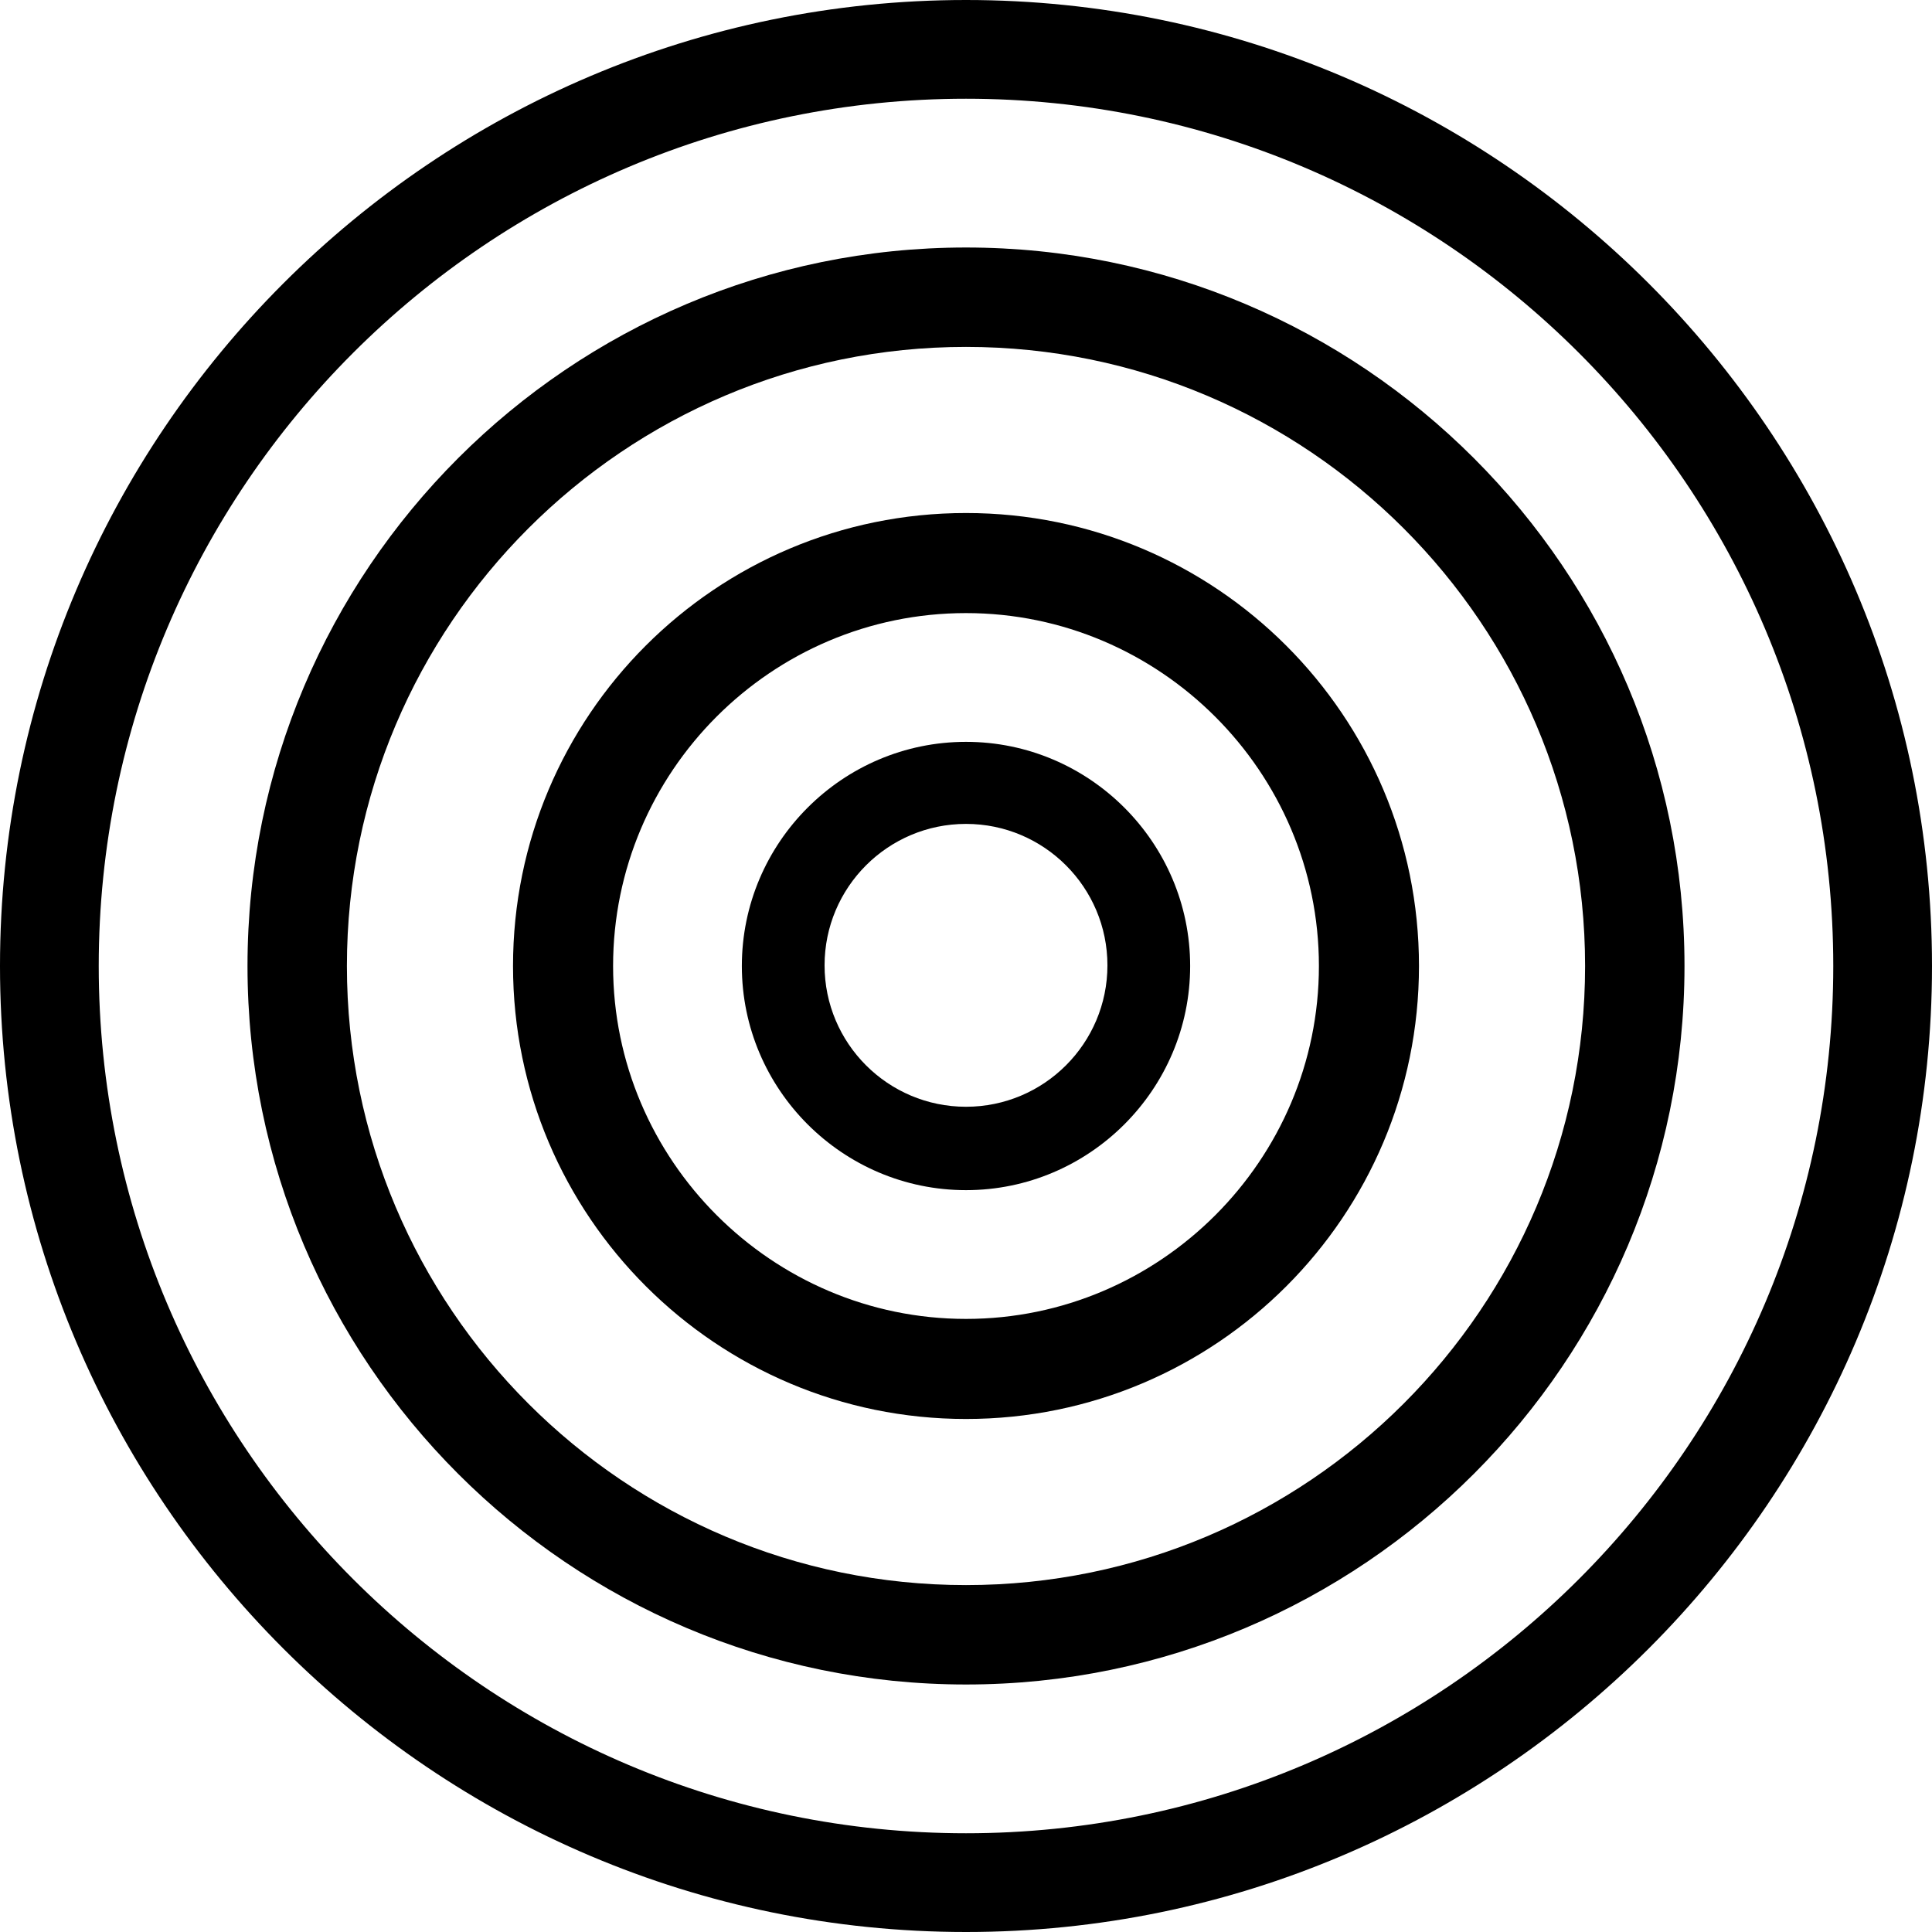
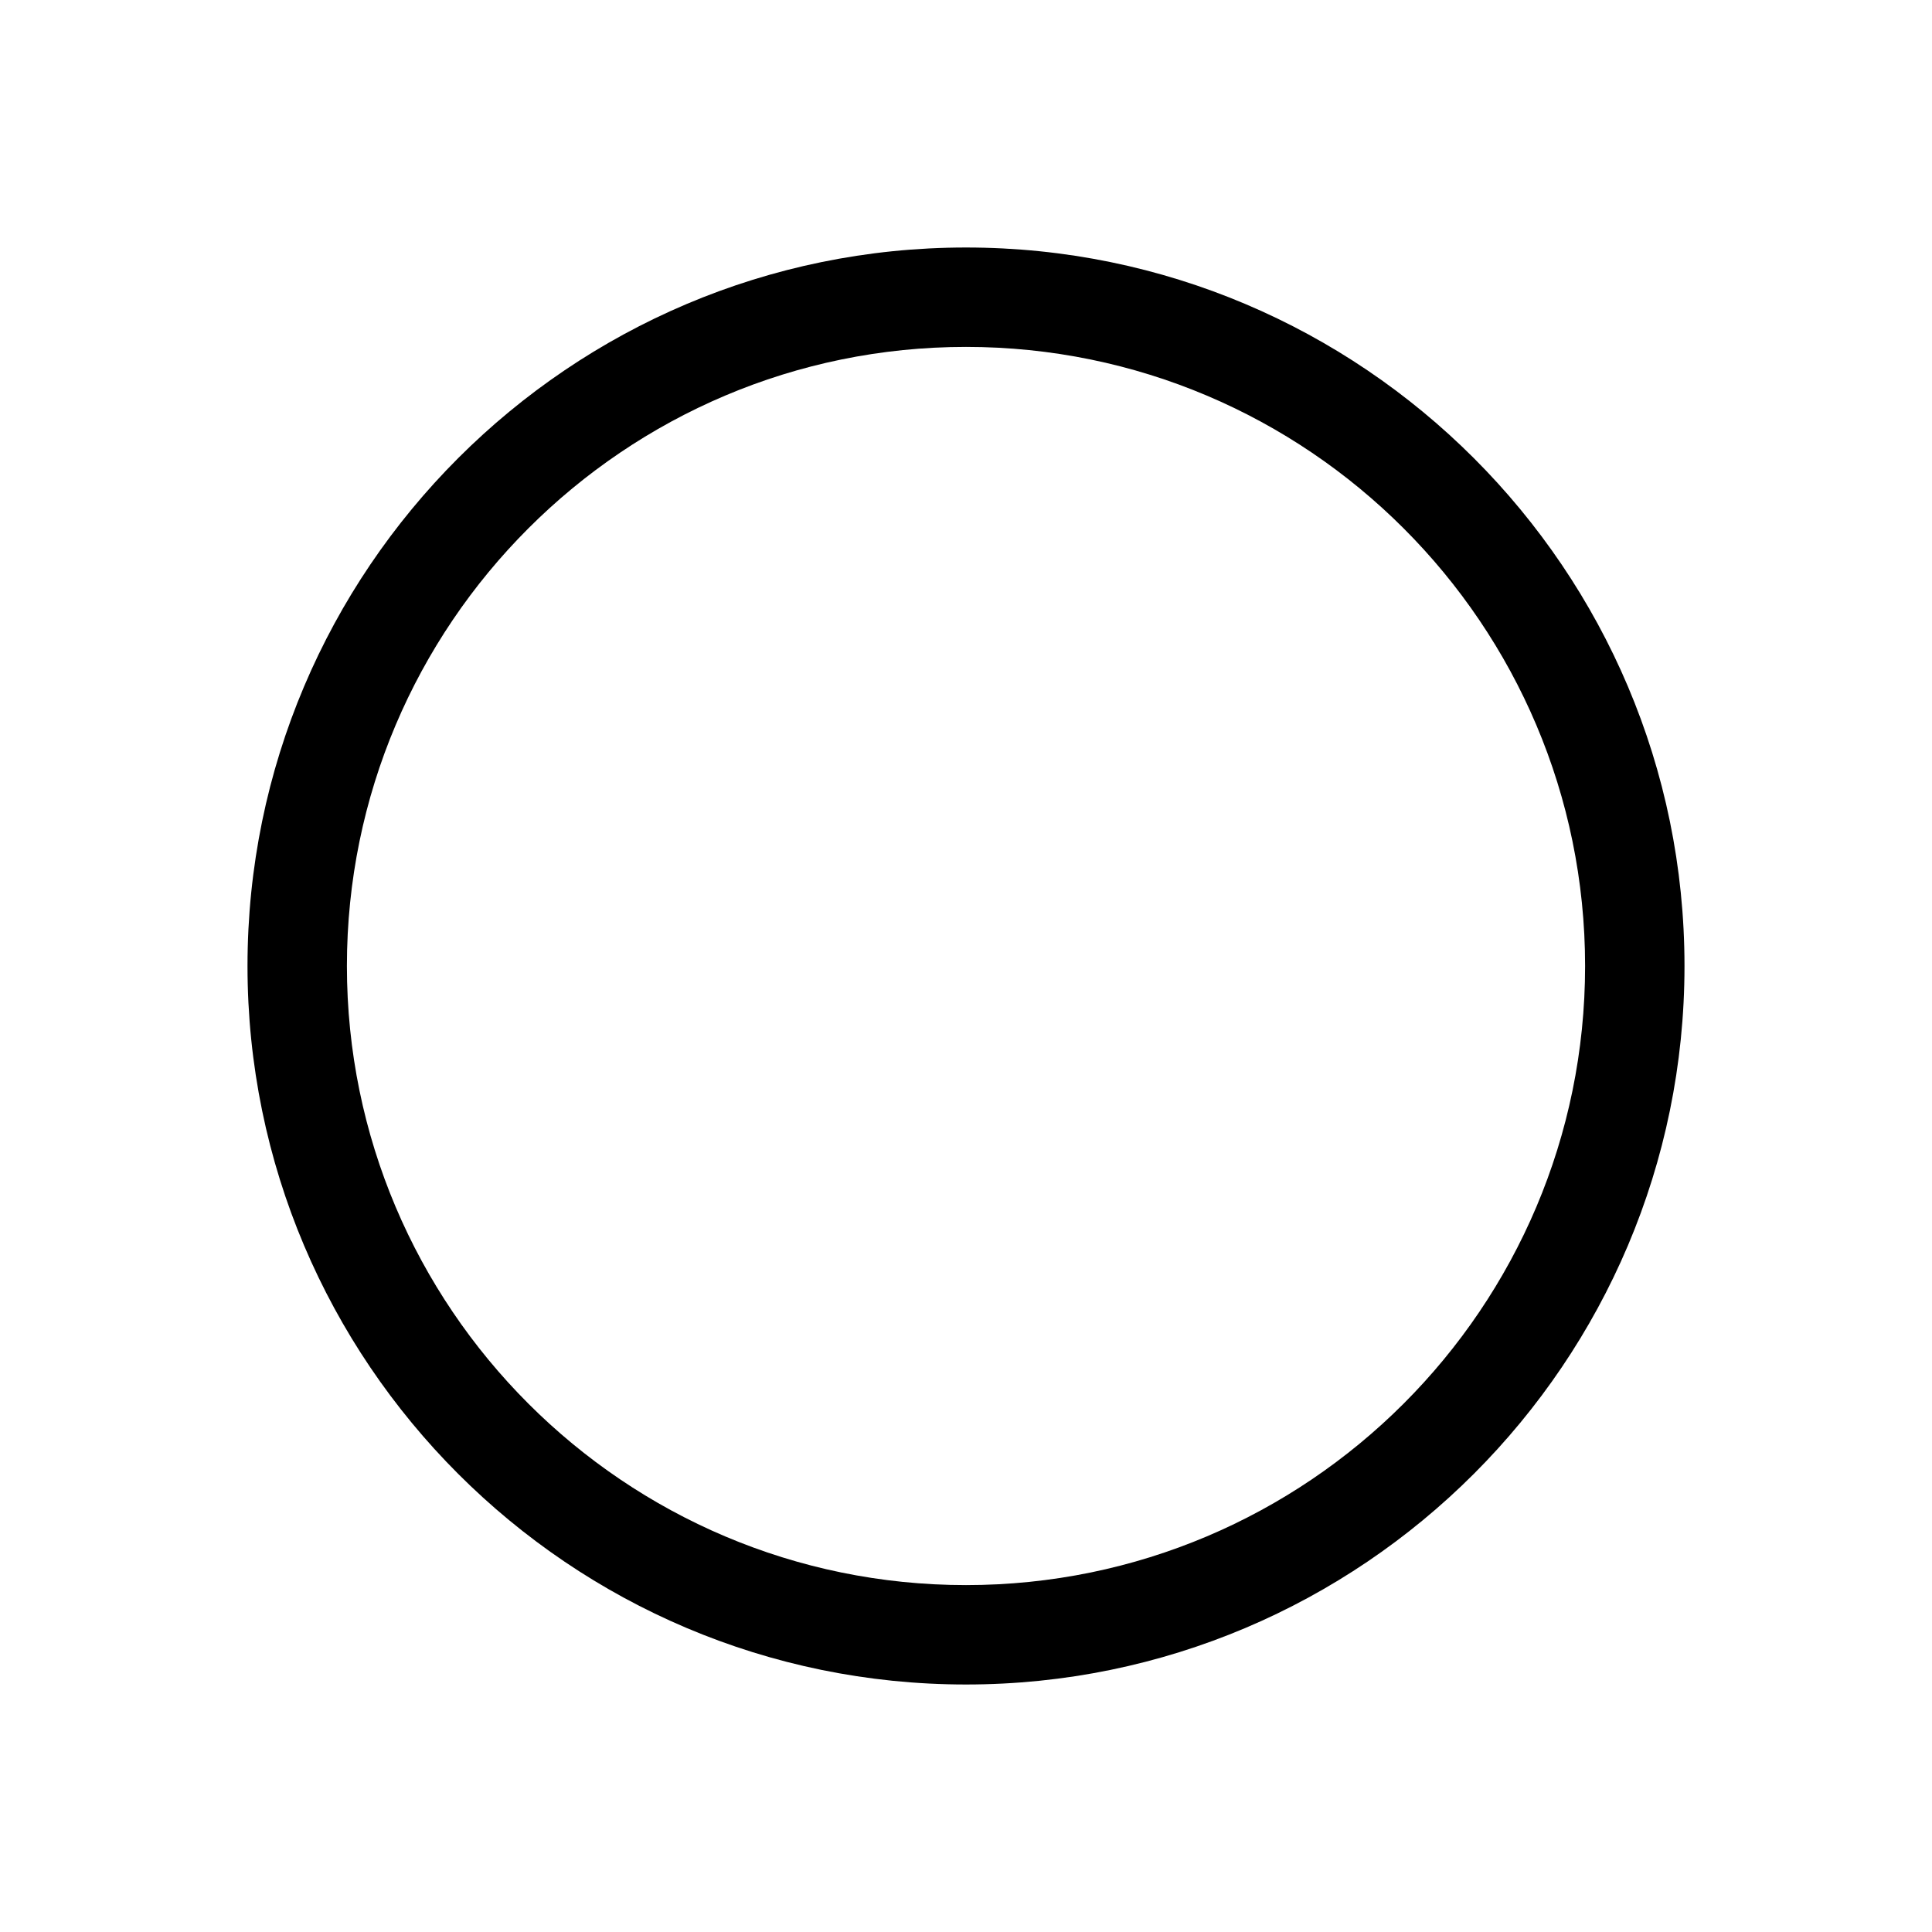
<svg xmlns="http://www.w3.org/2000/svg" id="Ebene_1" width="38" height="38" viewBox="0 0 28.96 28.96">
-   <path d="m14.48,28.96C6.5,28.96,0,22.46,0,14.48S6.5,0,14.48,0s14.48,6.5,14.48,14.48-6.5,14.48-14.48,14.48Zm0-27.48C7.31,1.48,1.48,7.31,1.48,14.48s5.83,13,13,13,13-5.83,13-13S21.65,1.48,14.48,1.48Z" stroke-width="0" />
  <path d="m14.48,25.25c-5.94,0-10.77-4.83-10.77-10.77S8.54,3.71,14.48,3.71s10.77,4.83,10.77,10.77-4.83,10.77-10.77,10.77Zm0-20.05c-5.12,0-9.28,4.16-9.28,9.28s4.16,9.28,9.28,9.28,9.28-4.16,9.28-9.28-4.16-9.28-9.28-9.28Z" stroke-width="0" />
-   <path d="m14.48,21.27c-3.74,0-6.79-3.04-6.79-6.79s3.04-6.79,6.79-6.79,6.79,3.04,6.79,6.79-3.04,6.79-6.79,6.79Zm0-12.08c-2.92,0-5.29,2.38-5.29,5.29s2.38,5.29,5.29,5.29,5.29-2.38,5.29-5.29-2.38-5.29-5.29-5.29Z" stroke-width="0" />
-   <path d="m14.48,17.84c-1.85,0-3.36-1.51-3.36-3.36s1.51-3.36,3.36-3.36,3.36,1.51,3.36,3.36-1.51,3.36-3.36,3.36Zm0-5.49c-1.17,0-2.12.95-2.12,2.12s.95,2.12,2.12,2.12,2.12-.95,2.12-2.12-.95-2.12-2.12-2.12Z" stroke-width="0" />
</svg>